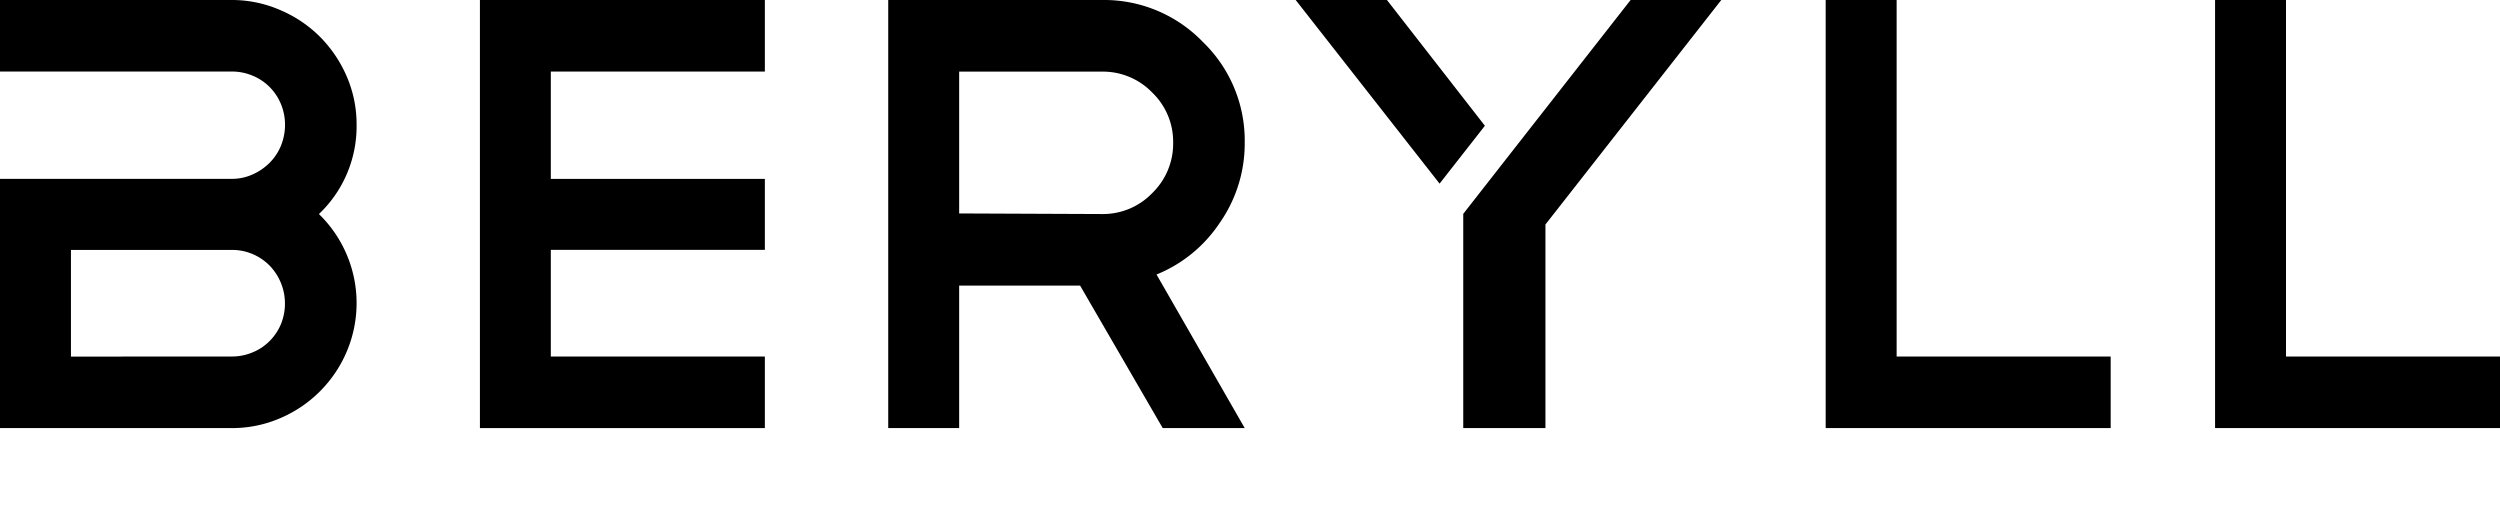
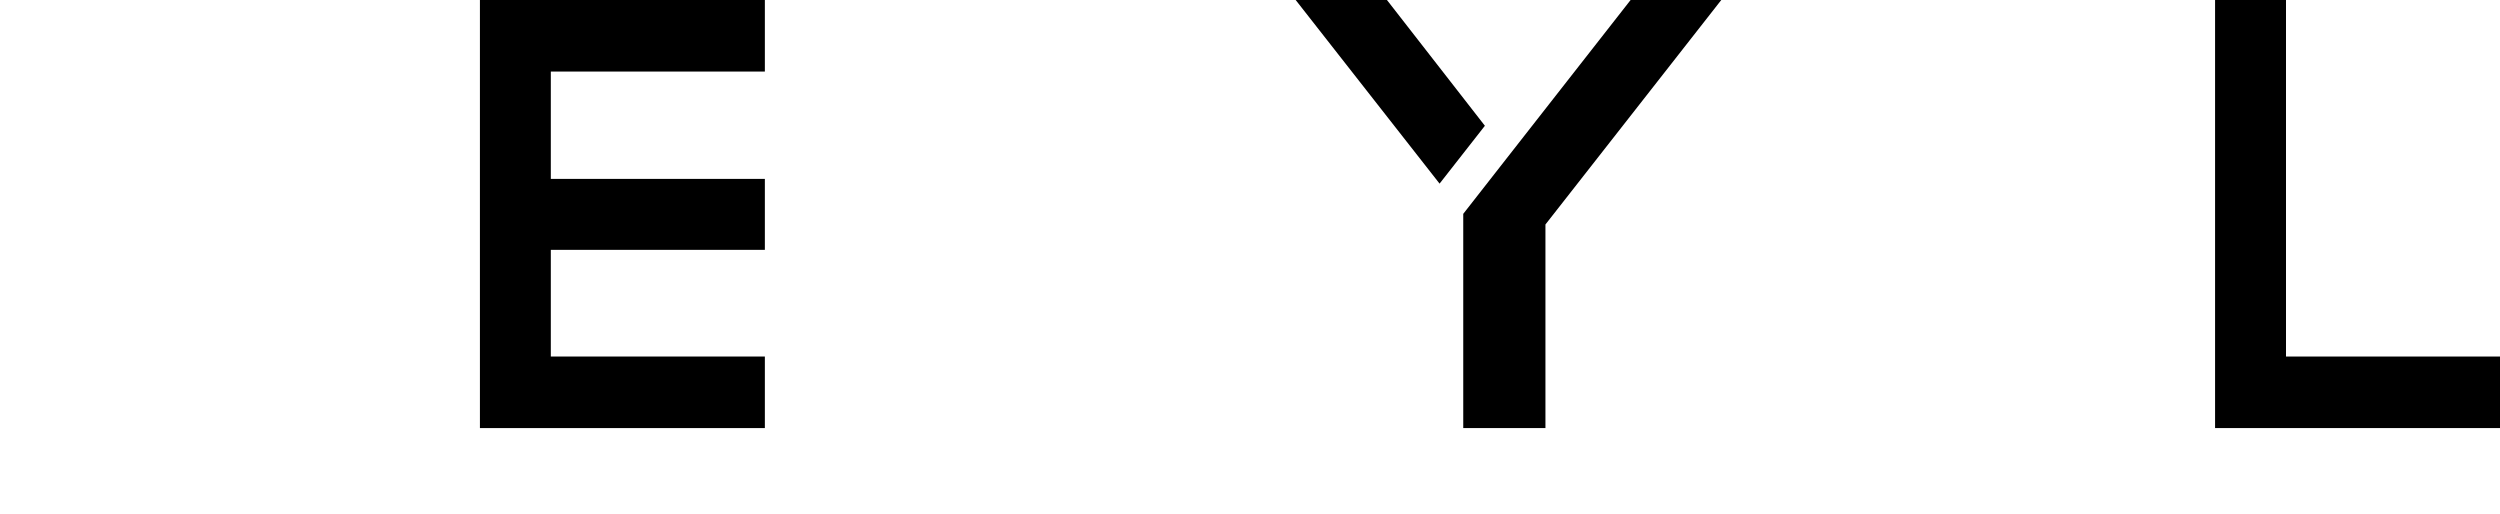
<svg xmlns="http://www.w3.org/2000/svg" width="116.8" height="24" viewBox="0 0 116.8 24">
  <defs>
    <clipPath id="a">
      <rect width="116.8" height="24" />
    </clipPath>
  </defs>
  <g clip-path="url(#a)">
-     <path d="M10.838,16.656a2.469,2.469,0,0,0,.949-.188,2.361,2.361,0,0,0,.808-.534,2.431,2.431,0,0,0,.534-.8,2.552,2.552,0,0,0-.518-2.71,2.459,2.459,0,0,0-.793-.547,2.412,2.412,0,0,0-.98-.2H3.315v4.983Zm-7.522-8.3h7.522a2.334,2.334,0,0,0,.949-.2,2.617,2.617,0,0,0,.808-.549,2.439,2.439,0,0,0,.534-.806,2.625,2.625,0,0,0,.188-.98,2.542,2.542,0,0,0-.188-.951,2.439,2.439,0,0,0-.534-.806,2.386,2.386,0,0,0-.808-.534,2.469,2.469,0,0,0-.949-.188H0V0H10.838a5.631,5.631,0,0,1,2.235.462,5.876,5.876,0,0,1,1.873,1.253A5.97,5.97,0,0,1,16.2,3.573a5.621,5.621,0,0,1,.46,2.248A5.652,5.652,0,0,1,14.9,10a5.8,5.8,0,0,1,1.3,6.425,5.87,5.87,0,0,1-3.113,3.114A5.643,5.643,0,0,1,10.838,20H0V8.358Z" transform="translate(0 0)" />
    <path d="M26.466,0V3.343h-10V8.358h10v3.315h-10v4.984h10V20H13.154V0Z" transform="translate(9.268 0)" />
-     <path d="M34.344,3.344H27.659V9.972L34.344,10a3.191,3.191,0,0,0,2.335-.978,3.22,3.22,0,0,0,.978-2.364,3.187,3.187,0,0,0-.978-2.334,3.2,3.2,0,0,0-2.335-.978M37.169,20l-3.861-6.658H27.659V20H24.345V0h10a6.41,6.41,0,0,1,4.7,1.96A6.4,6.4,0,0,1,41,6.656a6.468,6.468,0,0,1-1.181,3.776,6.452,6.452,0,0,1-2.939,2.393L41,20Z" transform="translate(17.153 0)" />
-     <path d="M50.039,0h3.315V16.657h10V20H50.039Z" transform="translate(35.257 0)" />
    <path d="M60.711,0h3.314V16.657h10V20H60.711Z" transform="translate(42.777 0)" />
    <path d="M44.352,5.876,39.776,0H35.512l6.723,8.579Z" transform="translate(25.022 0)" />
    <path d="M47.924,0,42.217,7.291l-2.112,2.7V20h3.84V10.488L52.16,0Z" transform="translate(28.258 0)" />
  </g>
</svg>